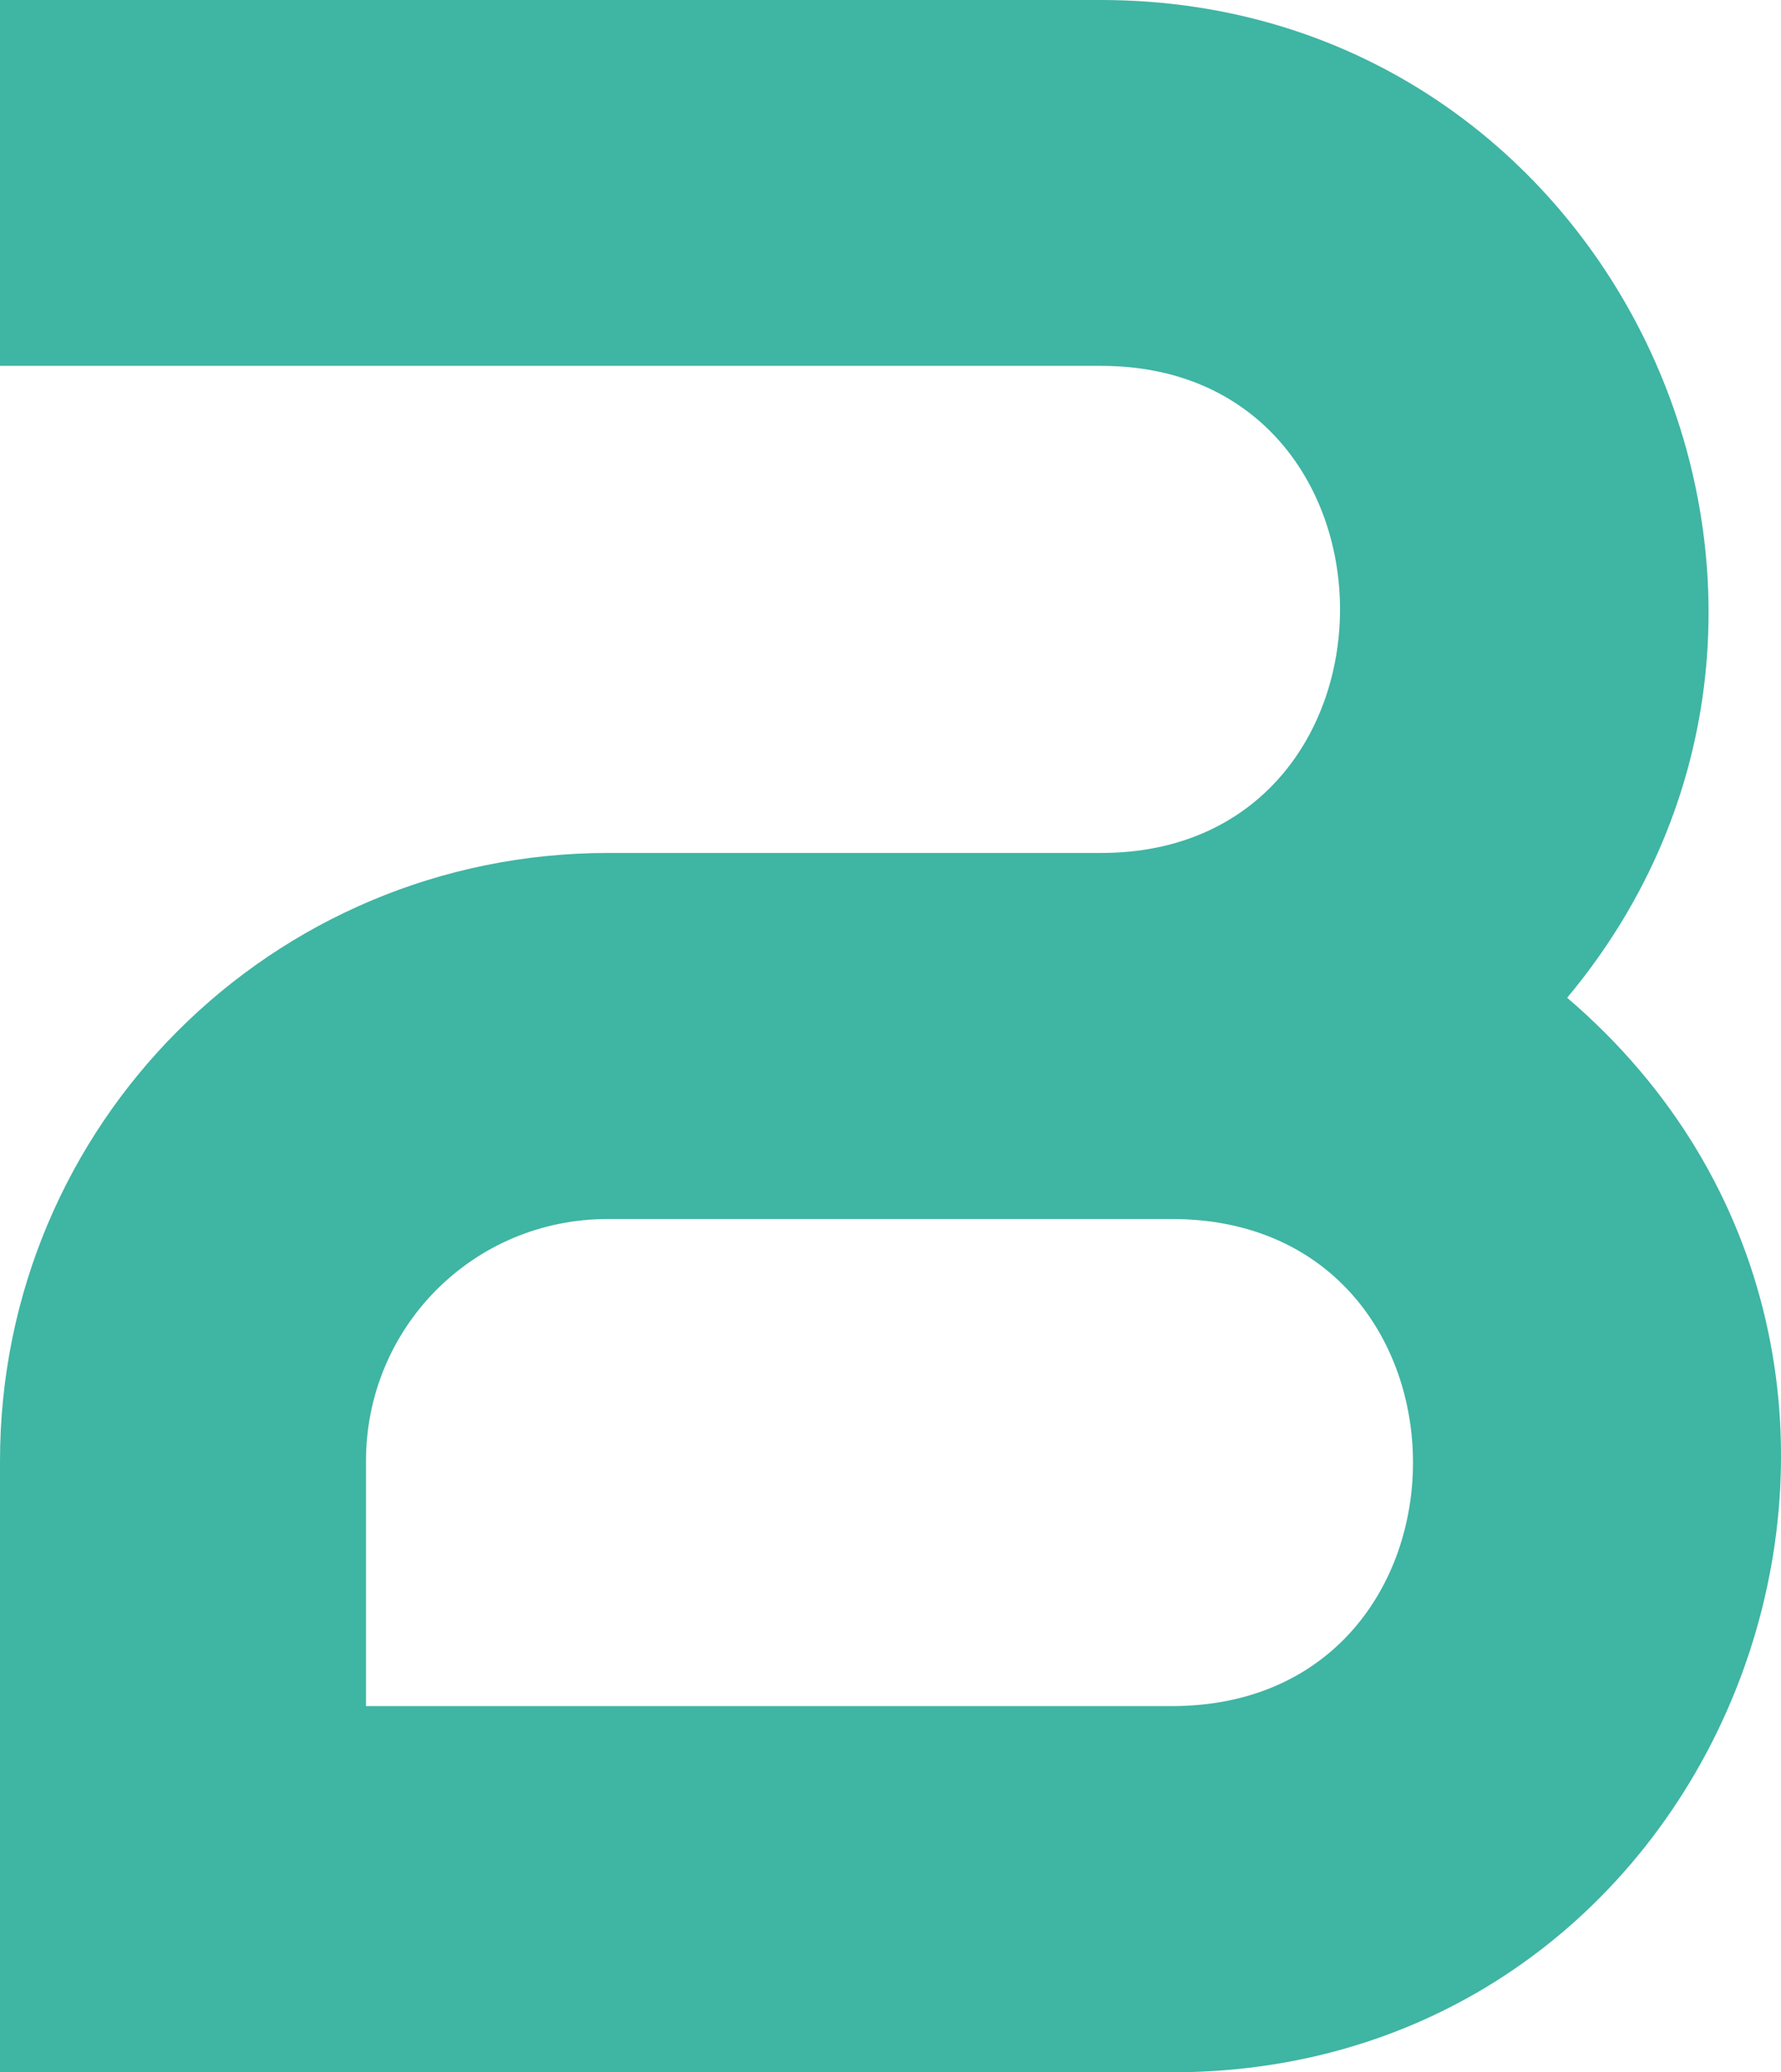
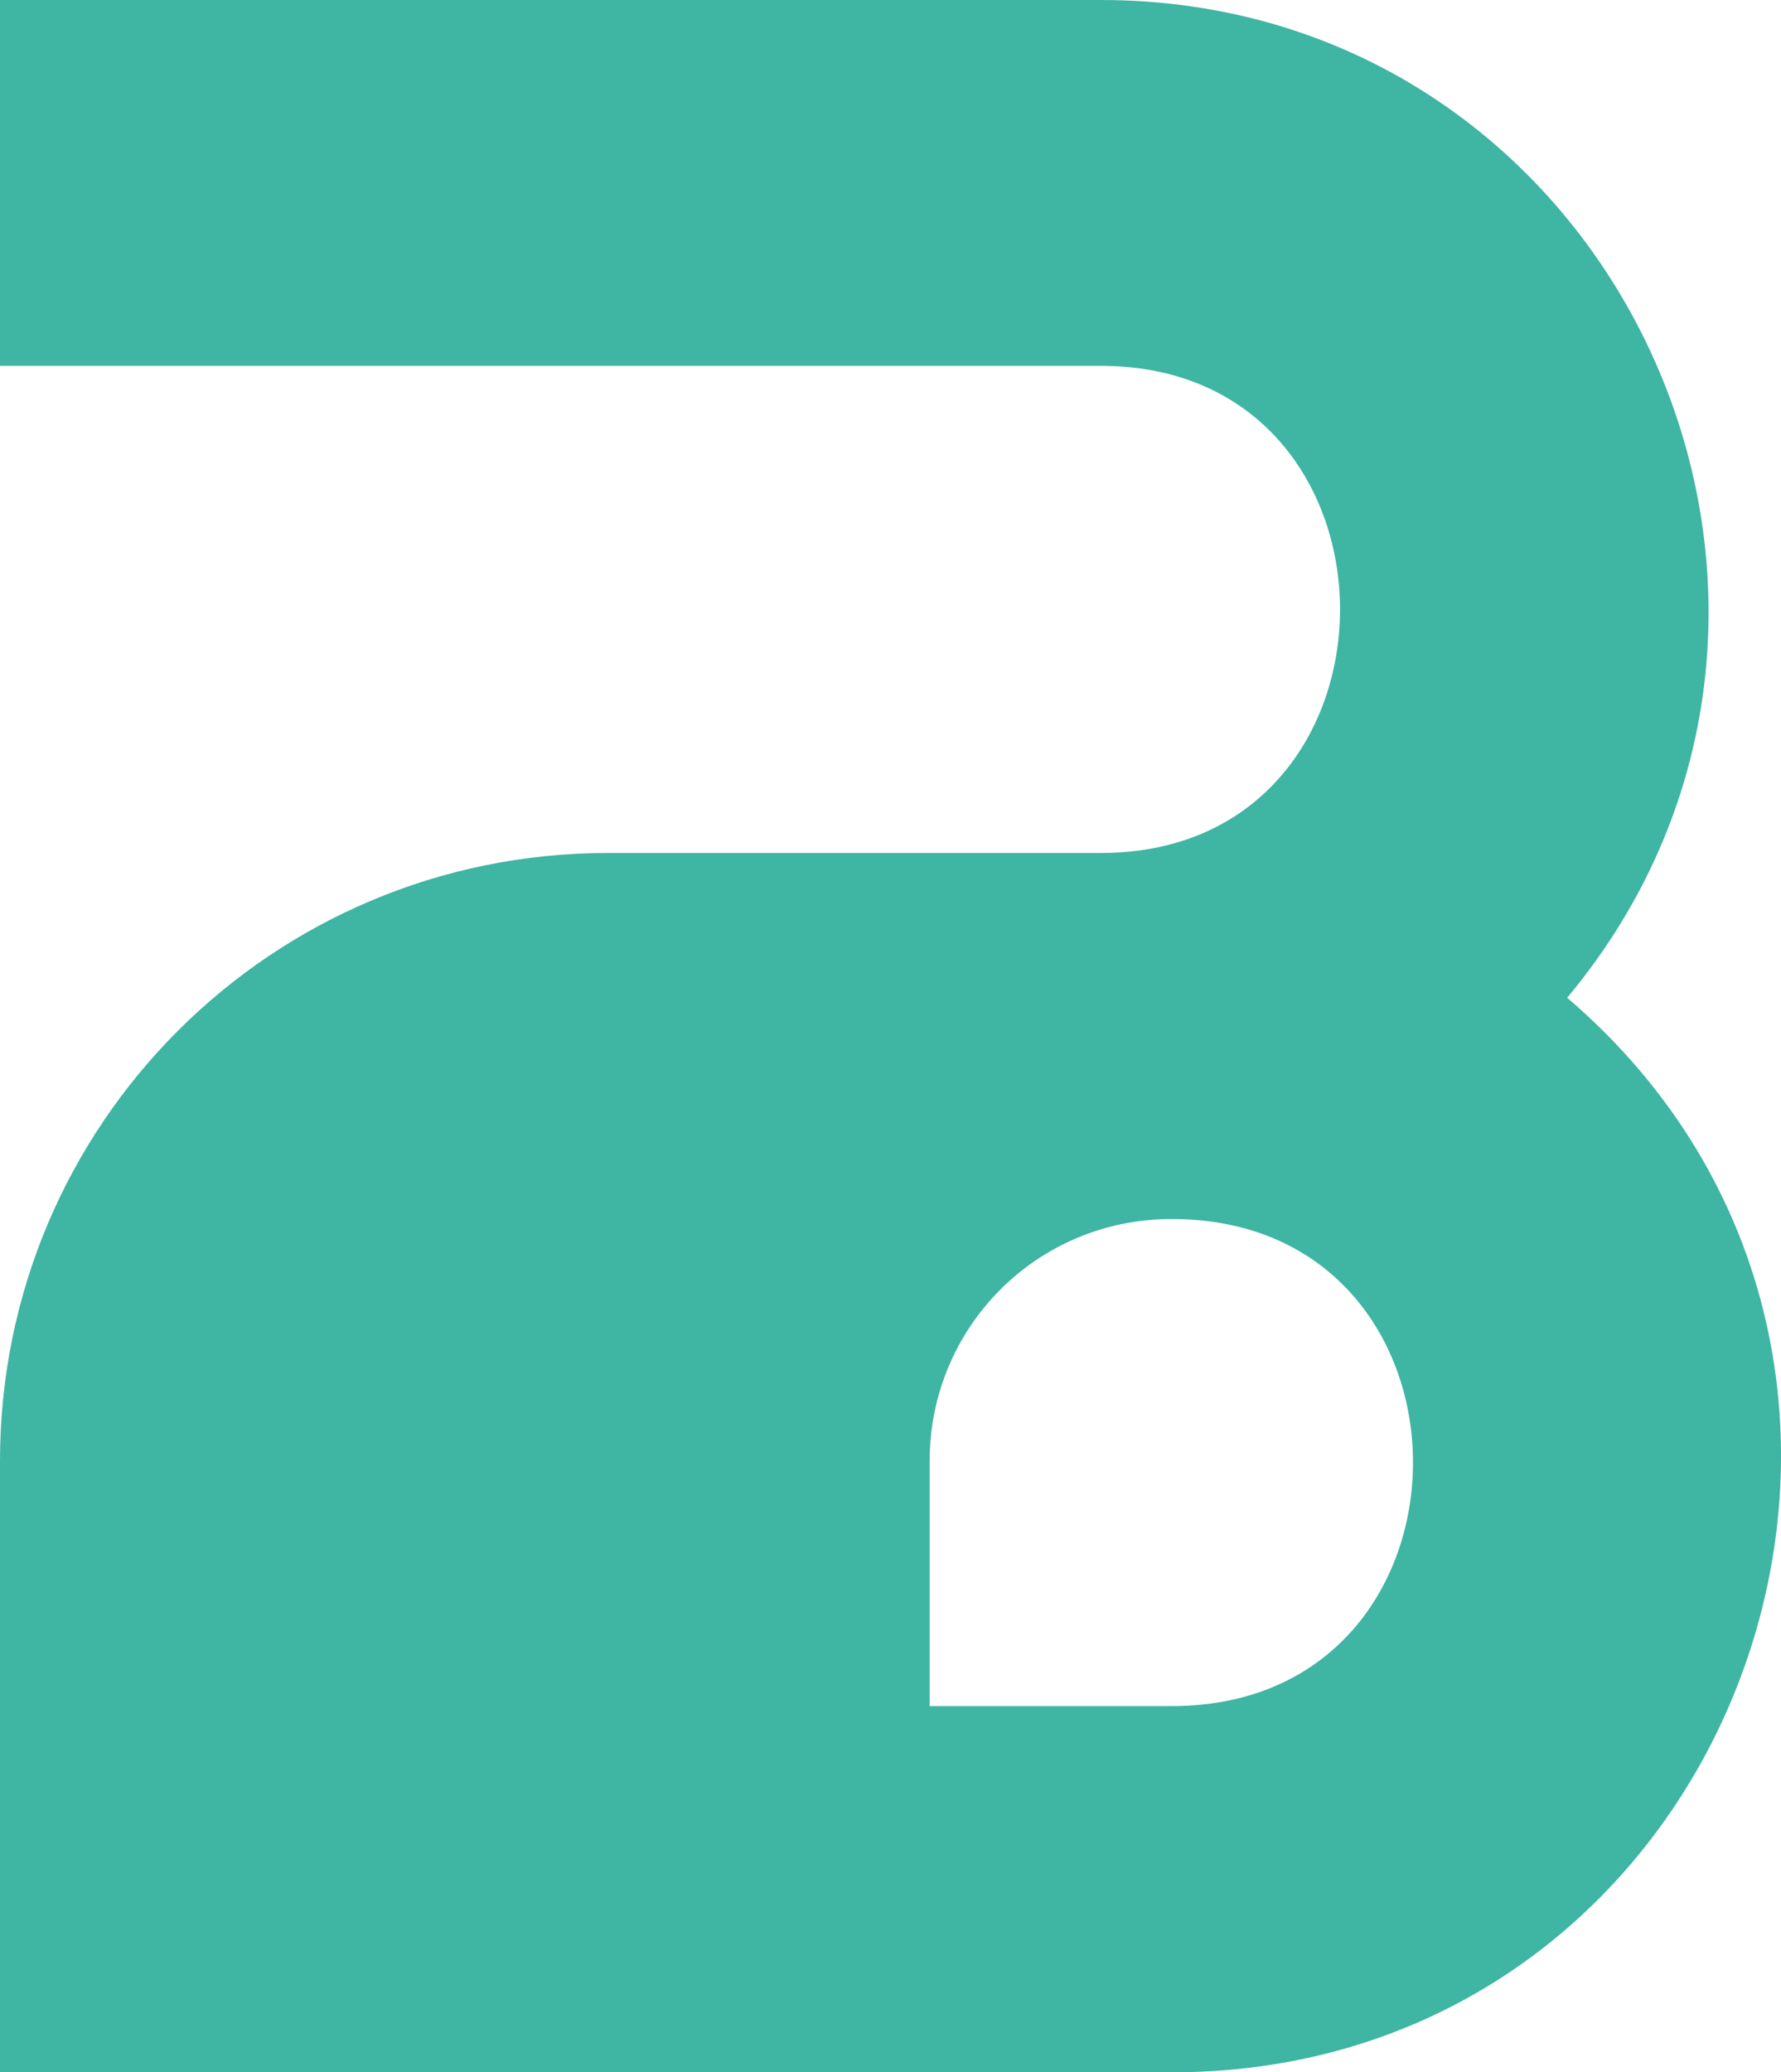
<svg xmlns="http://www.w3.org/2000/svg" viewBox="0 0 99.03 115.2">
-   <path fill="#3fb5a3" d="M0,81.23c0-18.71,15.1-33.81,33.81-33.81h27.41c17.72,0,17.72-27.08,0-27.08H0V0h61.21c28.72,0,44.15,33.64,25.93,55.47,23.8,20.35,9.52,59.74-21.99,59.74H0v-33.97ZM65.15,94.85c17.89,0,17.89-27.08,0-27.08h-31.34c-7.55,0-13.46,6.07-13.46,13.46v13.62h44.8Z" />
+   <path fill="#3fb5a3" d="M0,81.23c0-18.71,15.1-33.81,33.81-33.81h27.41c17.72,0,17.72-27.08,0-27.08H0V0h61.21c28.72,0,44.15,33.64,25.93,55.47,23.8,20.35,9.52,59.74-21.99,59.74H0v-33.97ZM65.15,94.85c17.89,0,17.89-27.08,0-27.08c-7.55,0-13.46,6.07-13.46,13.46v13.62h44.8Z" />
</svg>